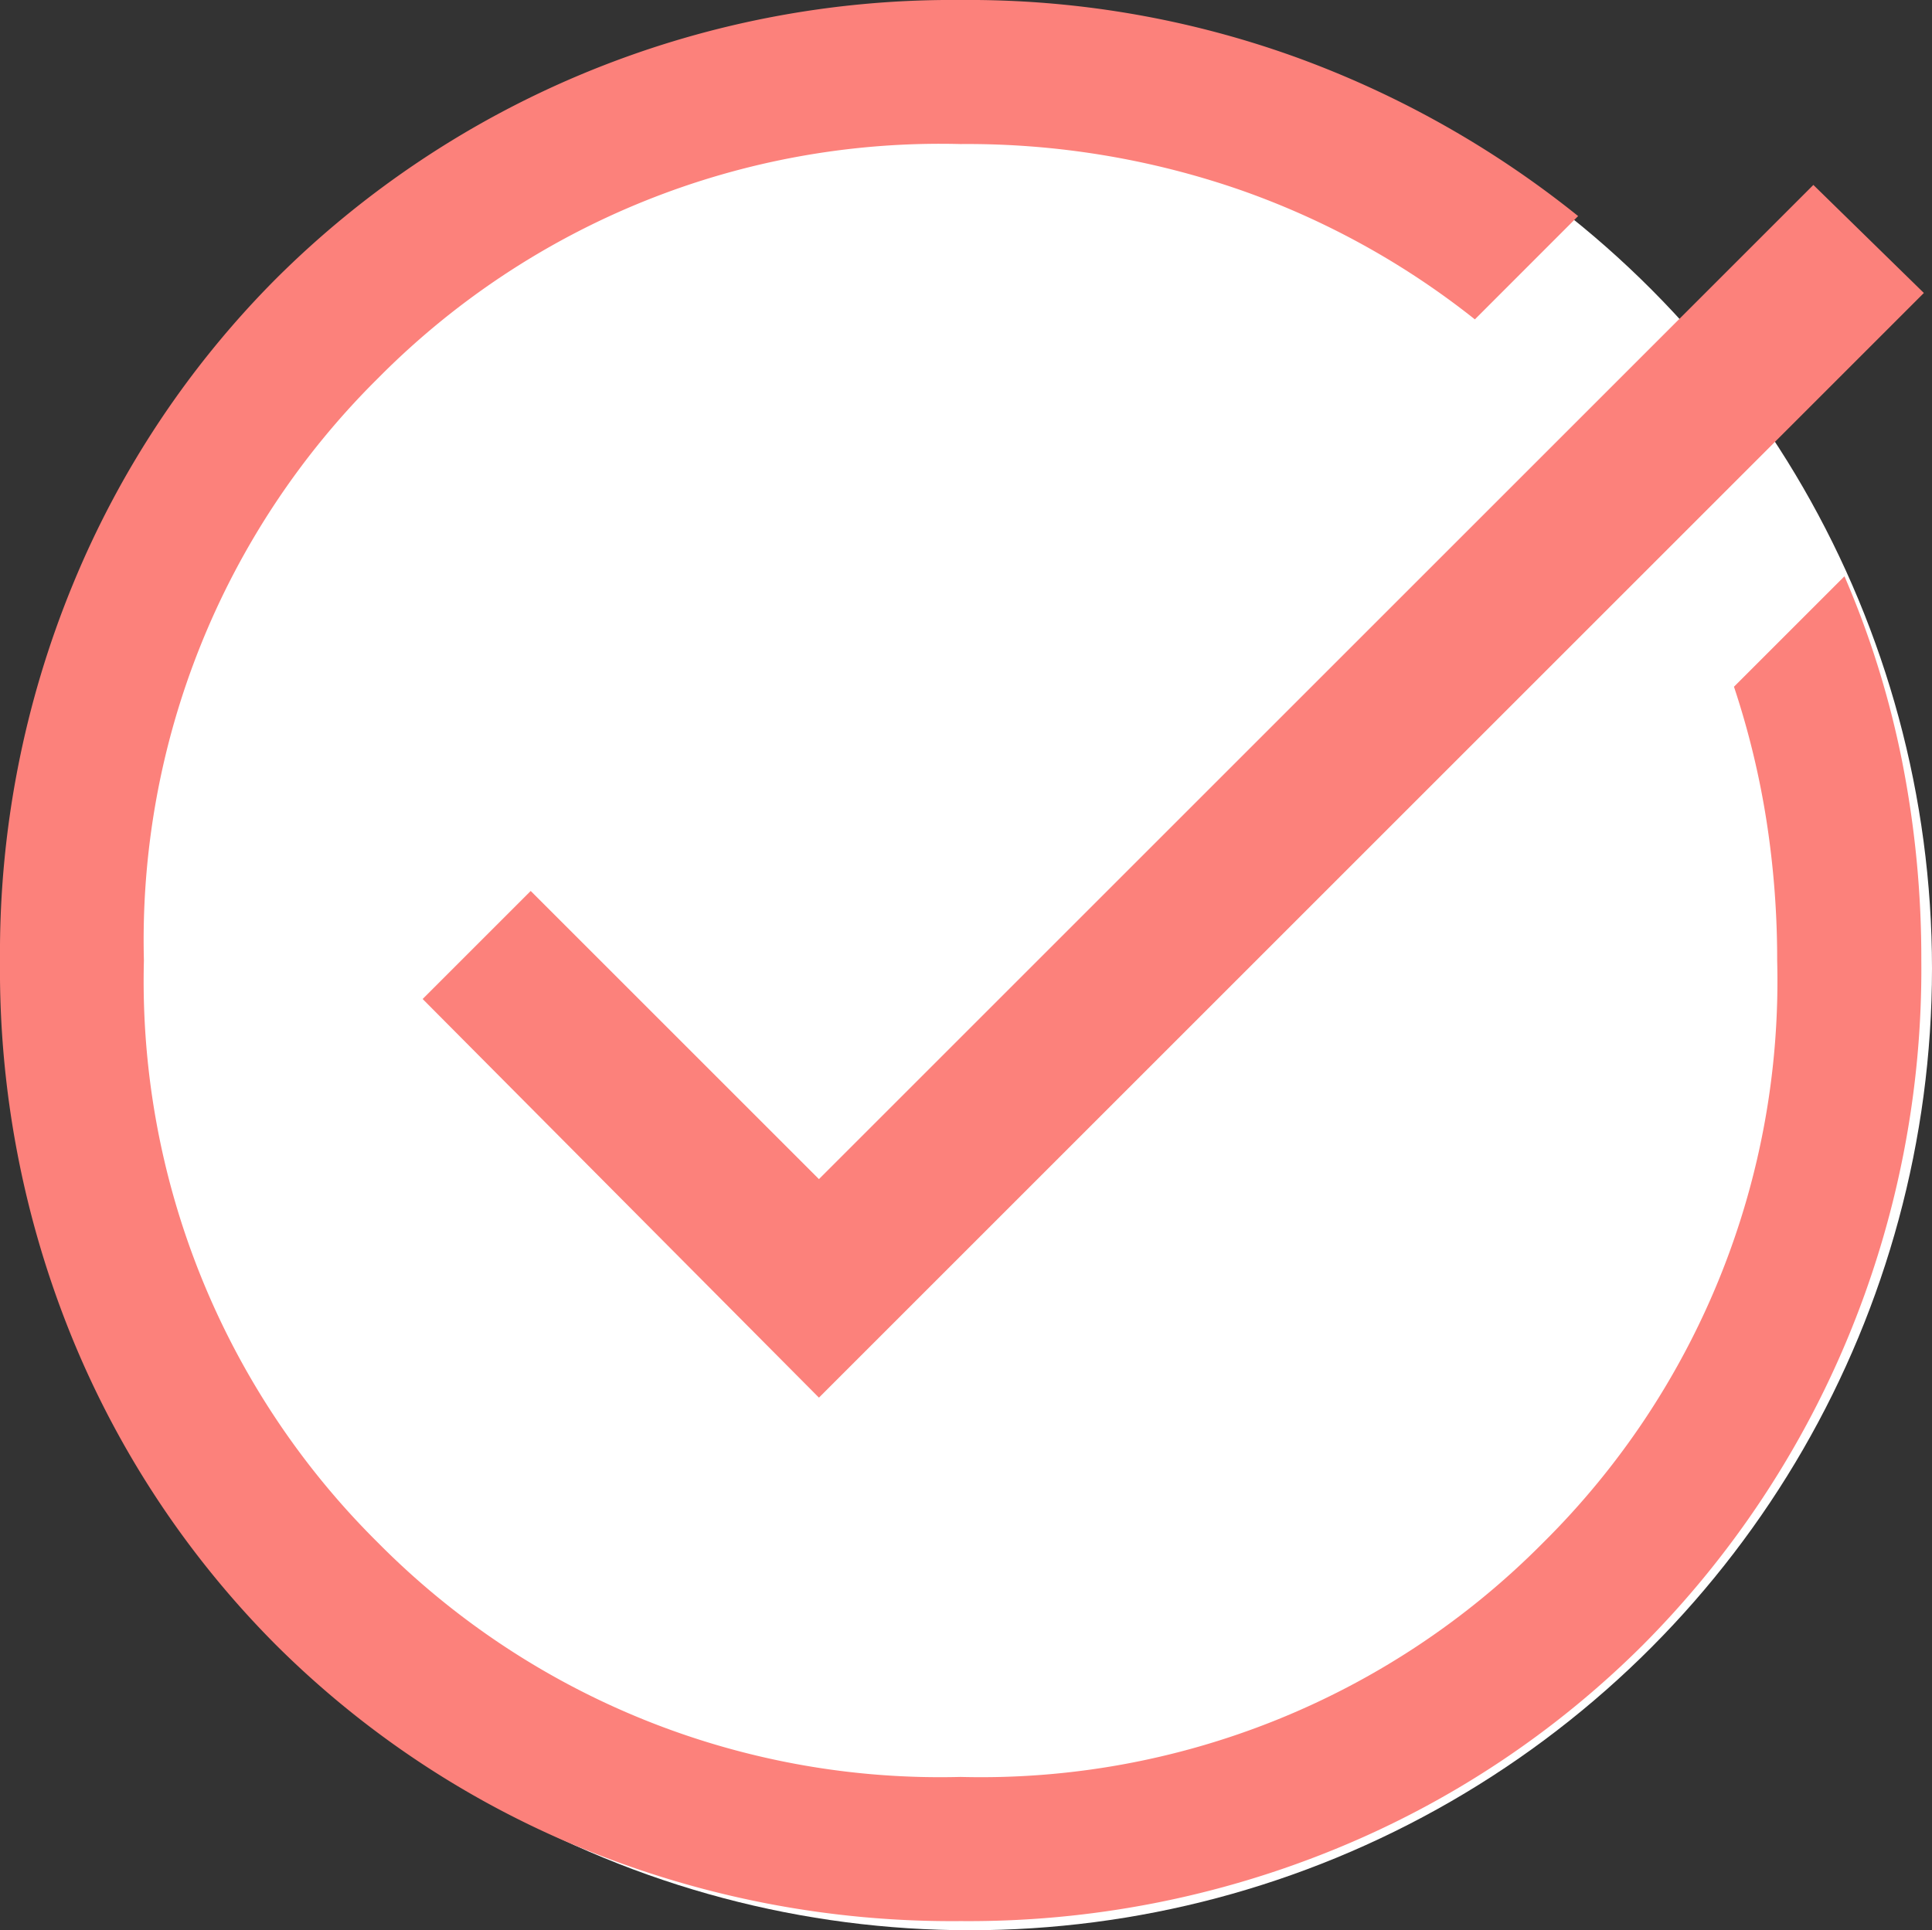
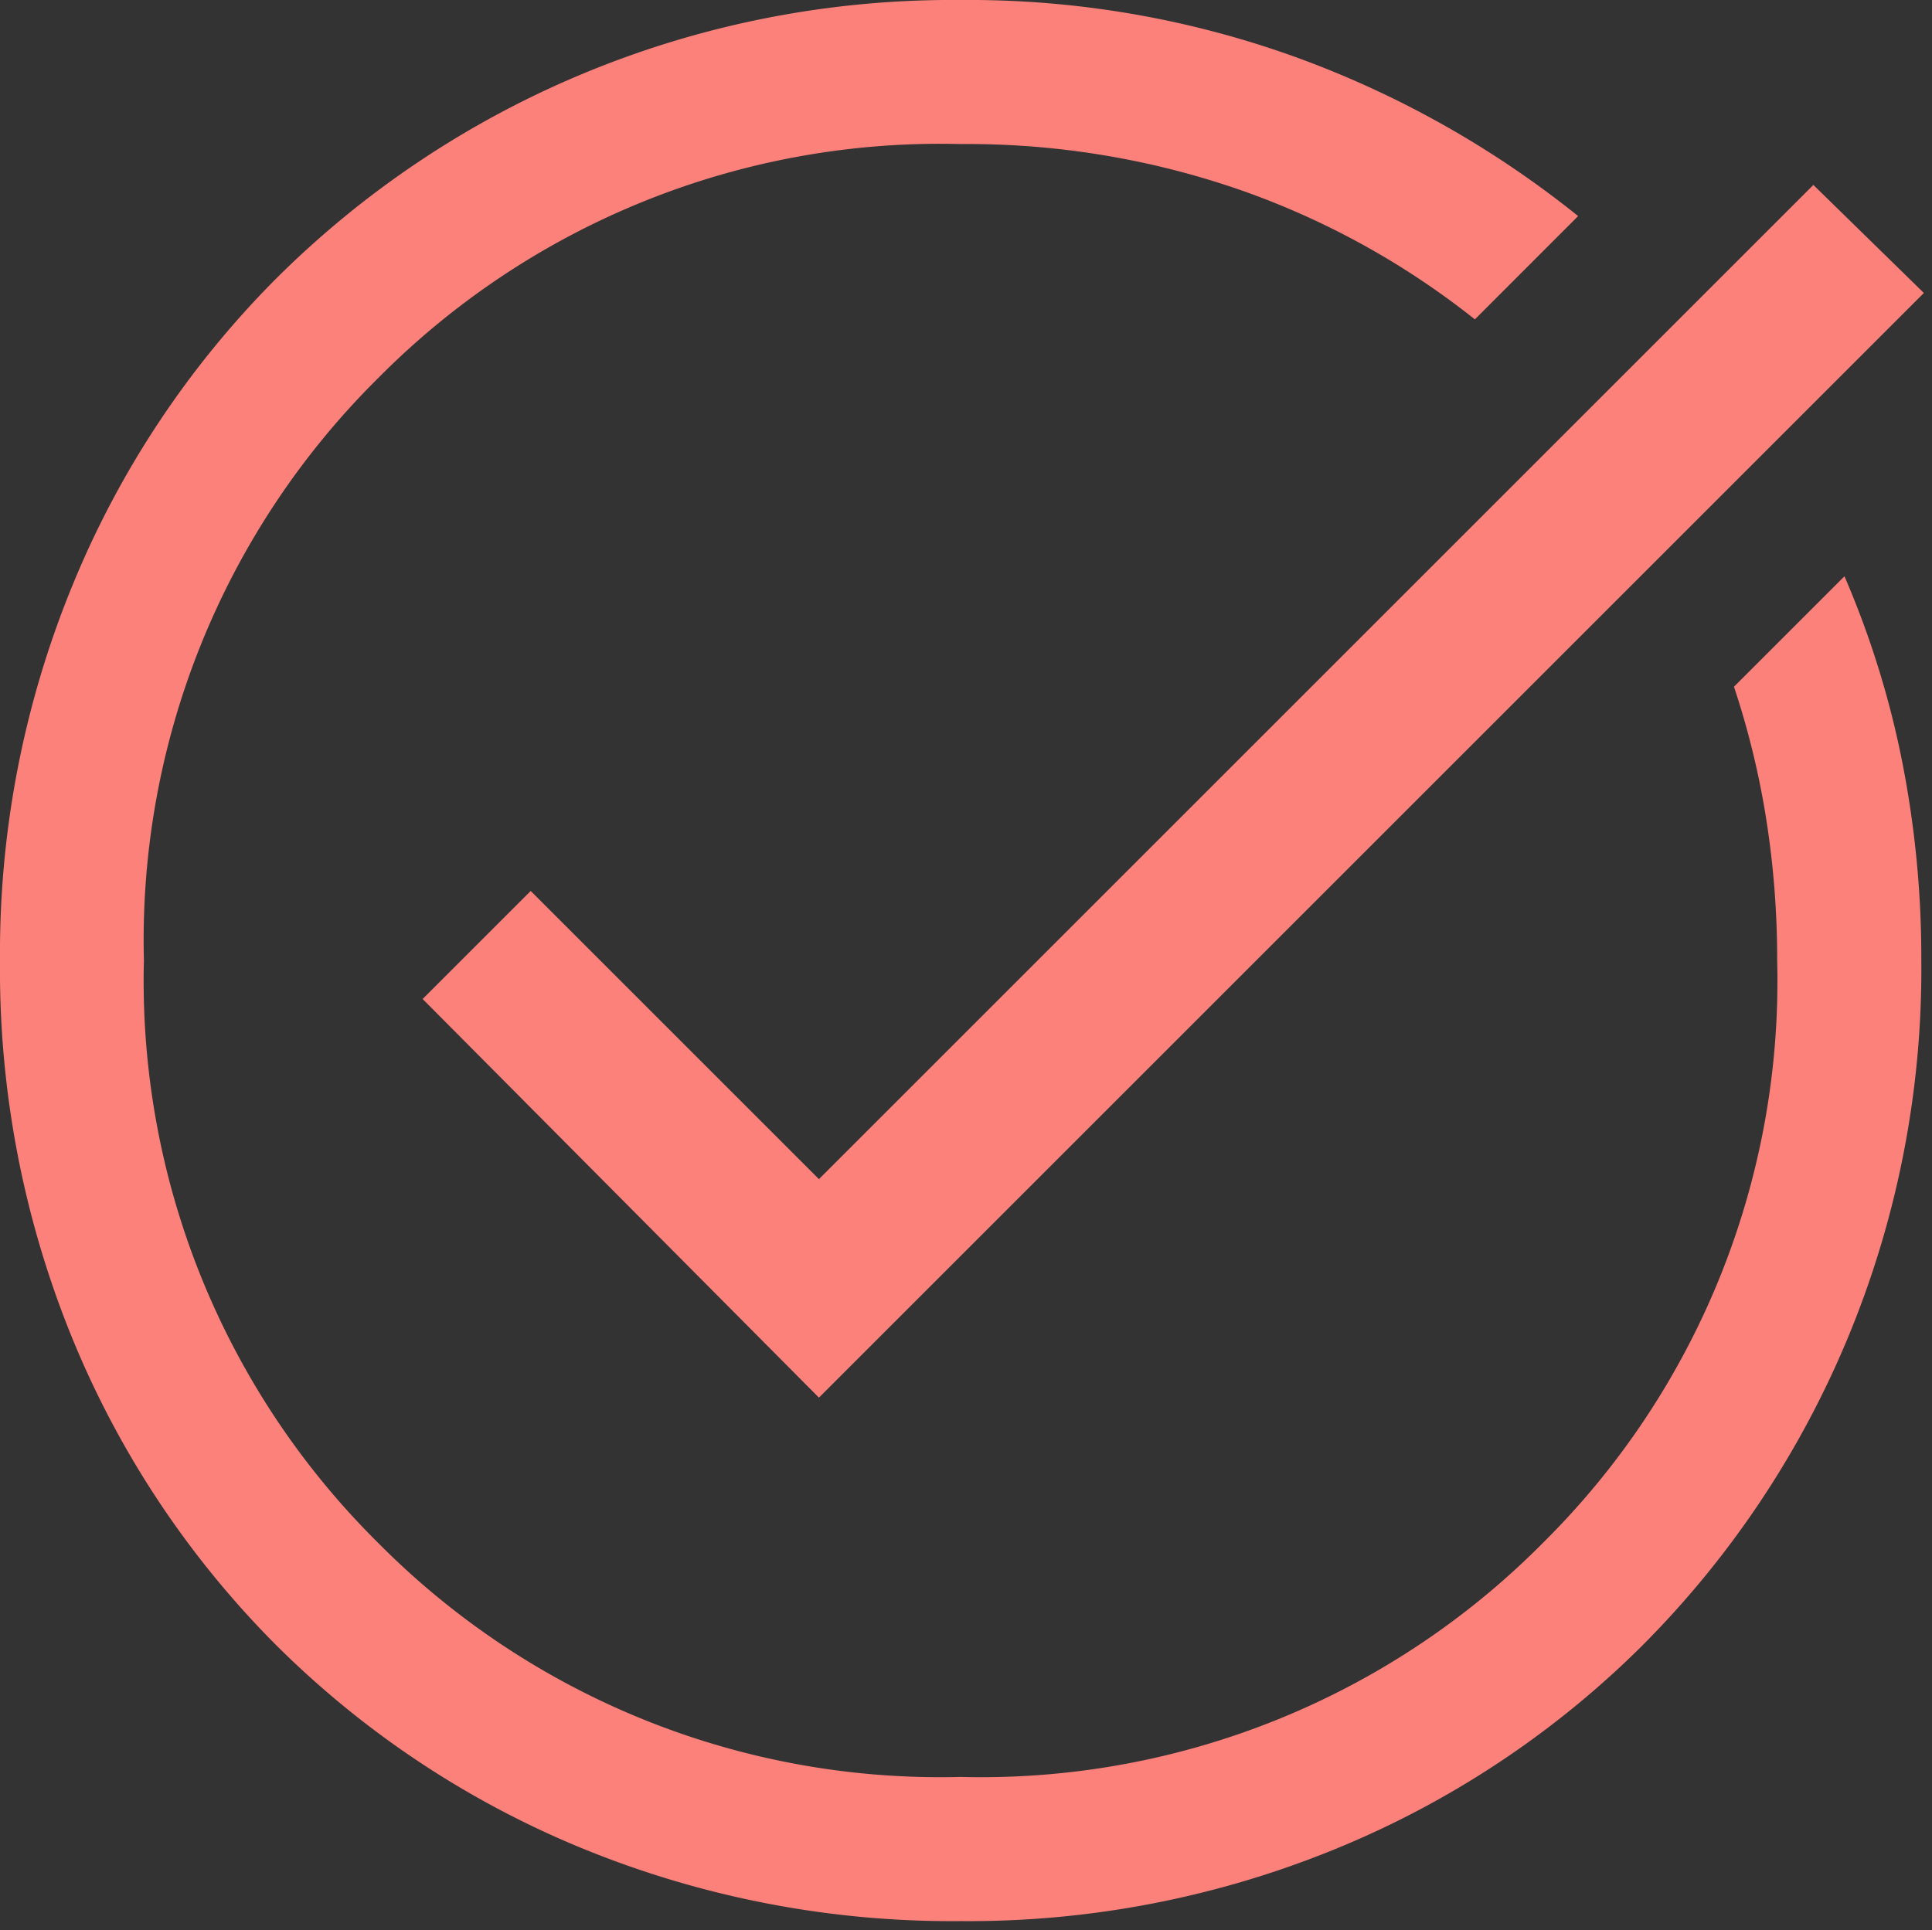
<svg xmlns="http://www.w3.org/2000/svg" width="32.556" height="32.533" viewBox="0 0 32.556 32.533">
  <rect x="0" y="0" width="32.556" height="32.533" fill="#333333" stroke="none" />
  <g id="ã°ã«ã¼ã_399" data-name="ã°ã«ã¼ã 399" transform="translate(-36.875 -8707.21)">
-     <circle id="æ¥åå½¢_20" data-name="æ¥åå½¢ 20" cx="16.211" cy="16.211" r="16.211" transform="translate(37.009 8707.322)" fill="#fff" />
    <path id="task_alt_FILL0_wght400_GRAD0_opsz48_2_" data-name="task_alt_FILL0_wght400_GRAD0_opsz48 (2)" d="M96.19-847.62a16.42,16.42,0,0,1-6.4-1.235,15.8,15.8,0,0,1-5.14-3.42,15.8,15.8,0,0,1-3.42-5.14A16.421,16.421,0,0,1,80-863.81a16.316,16.316,0,0,1,1.234-6.355,15.8,15.8,0,0,1,3.42-5.14,16.077,16.077,0,0,1,5.14-3.441A16.192,16.192,0,0,1,96.19-880a16.234,16.234,0,0,1,5.667.971,16.665,16.665,0,0,1,4.736,2.671l-1.74,1.741a13.536,13.536,0,0,0-3.967-2.186,14.045,14.045,0,0,0-4.7-.769,13.324,13.324,0,0,0-9.815,3.946,13.324,13.324,0,0,0-3.946,9.815,13.324,13.324,0,0,0,3.946,9.815,13.325,13.325,0,0,0,9.815,3.946,13.325,13.325,0,0,0,9.815-3.946,13.324,13.324,0,0,0,3.946-9.815,15.165,15.165,0,0,0-.182-2.368,13.992,13.992,0,0,0-.546-2.246l1.862-1.862a15.481,15.481,0,0,1,.971,3.117,17.092,17.092,0,0,1,.324,3.359,16.19,16.19,0,0,1-1.255,6.4,16.071,16.071,0,0,1-3.44,5.14,15.8,15.8,0,0,1-5.14,3.42A16.315,16.315,0,0,1,96.19-847.62ZM93.8-856.443l-6.678-6.719,1.821-1.821,4.857,4.857,16.757-16.757,1.862,1.821Z" transform="translate(-43.125 9587.21)" fill="#fc817b" />
  </g>
</svg>